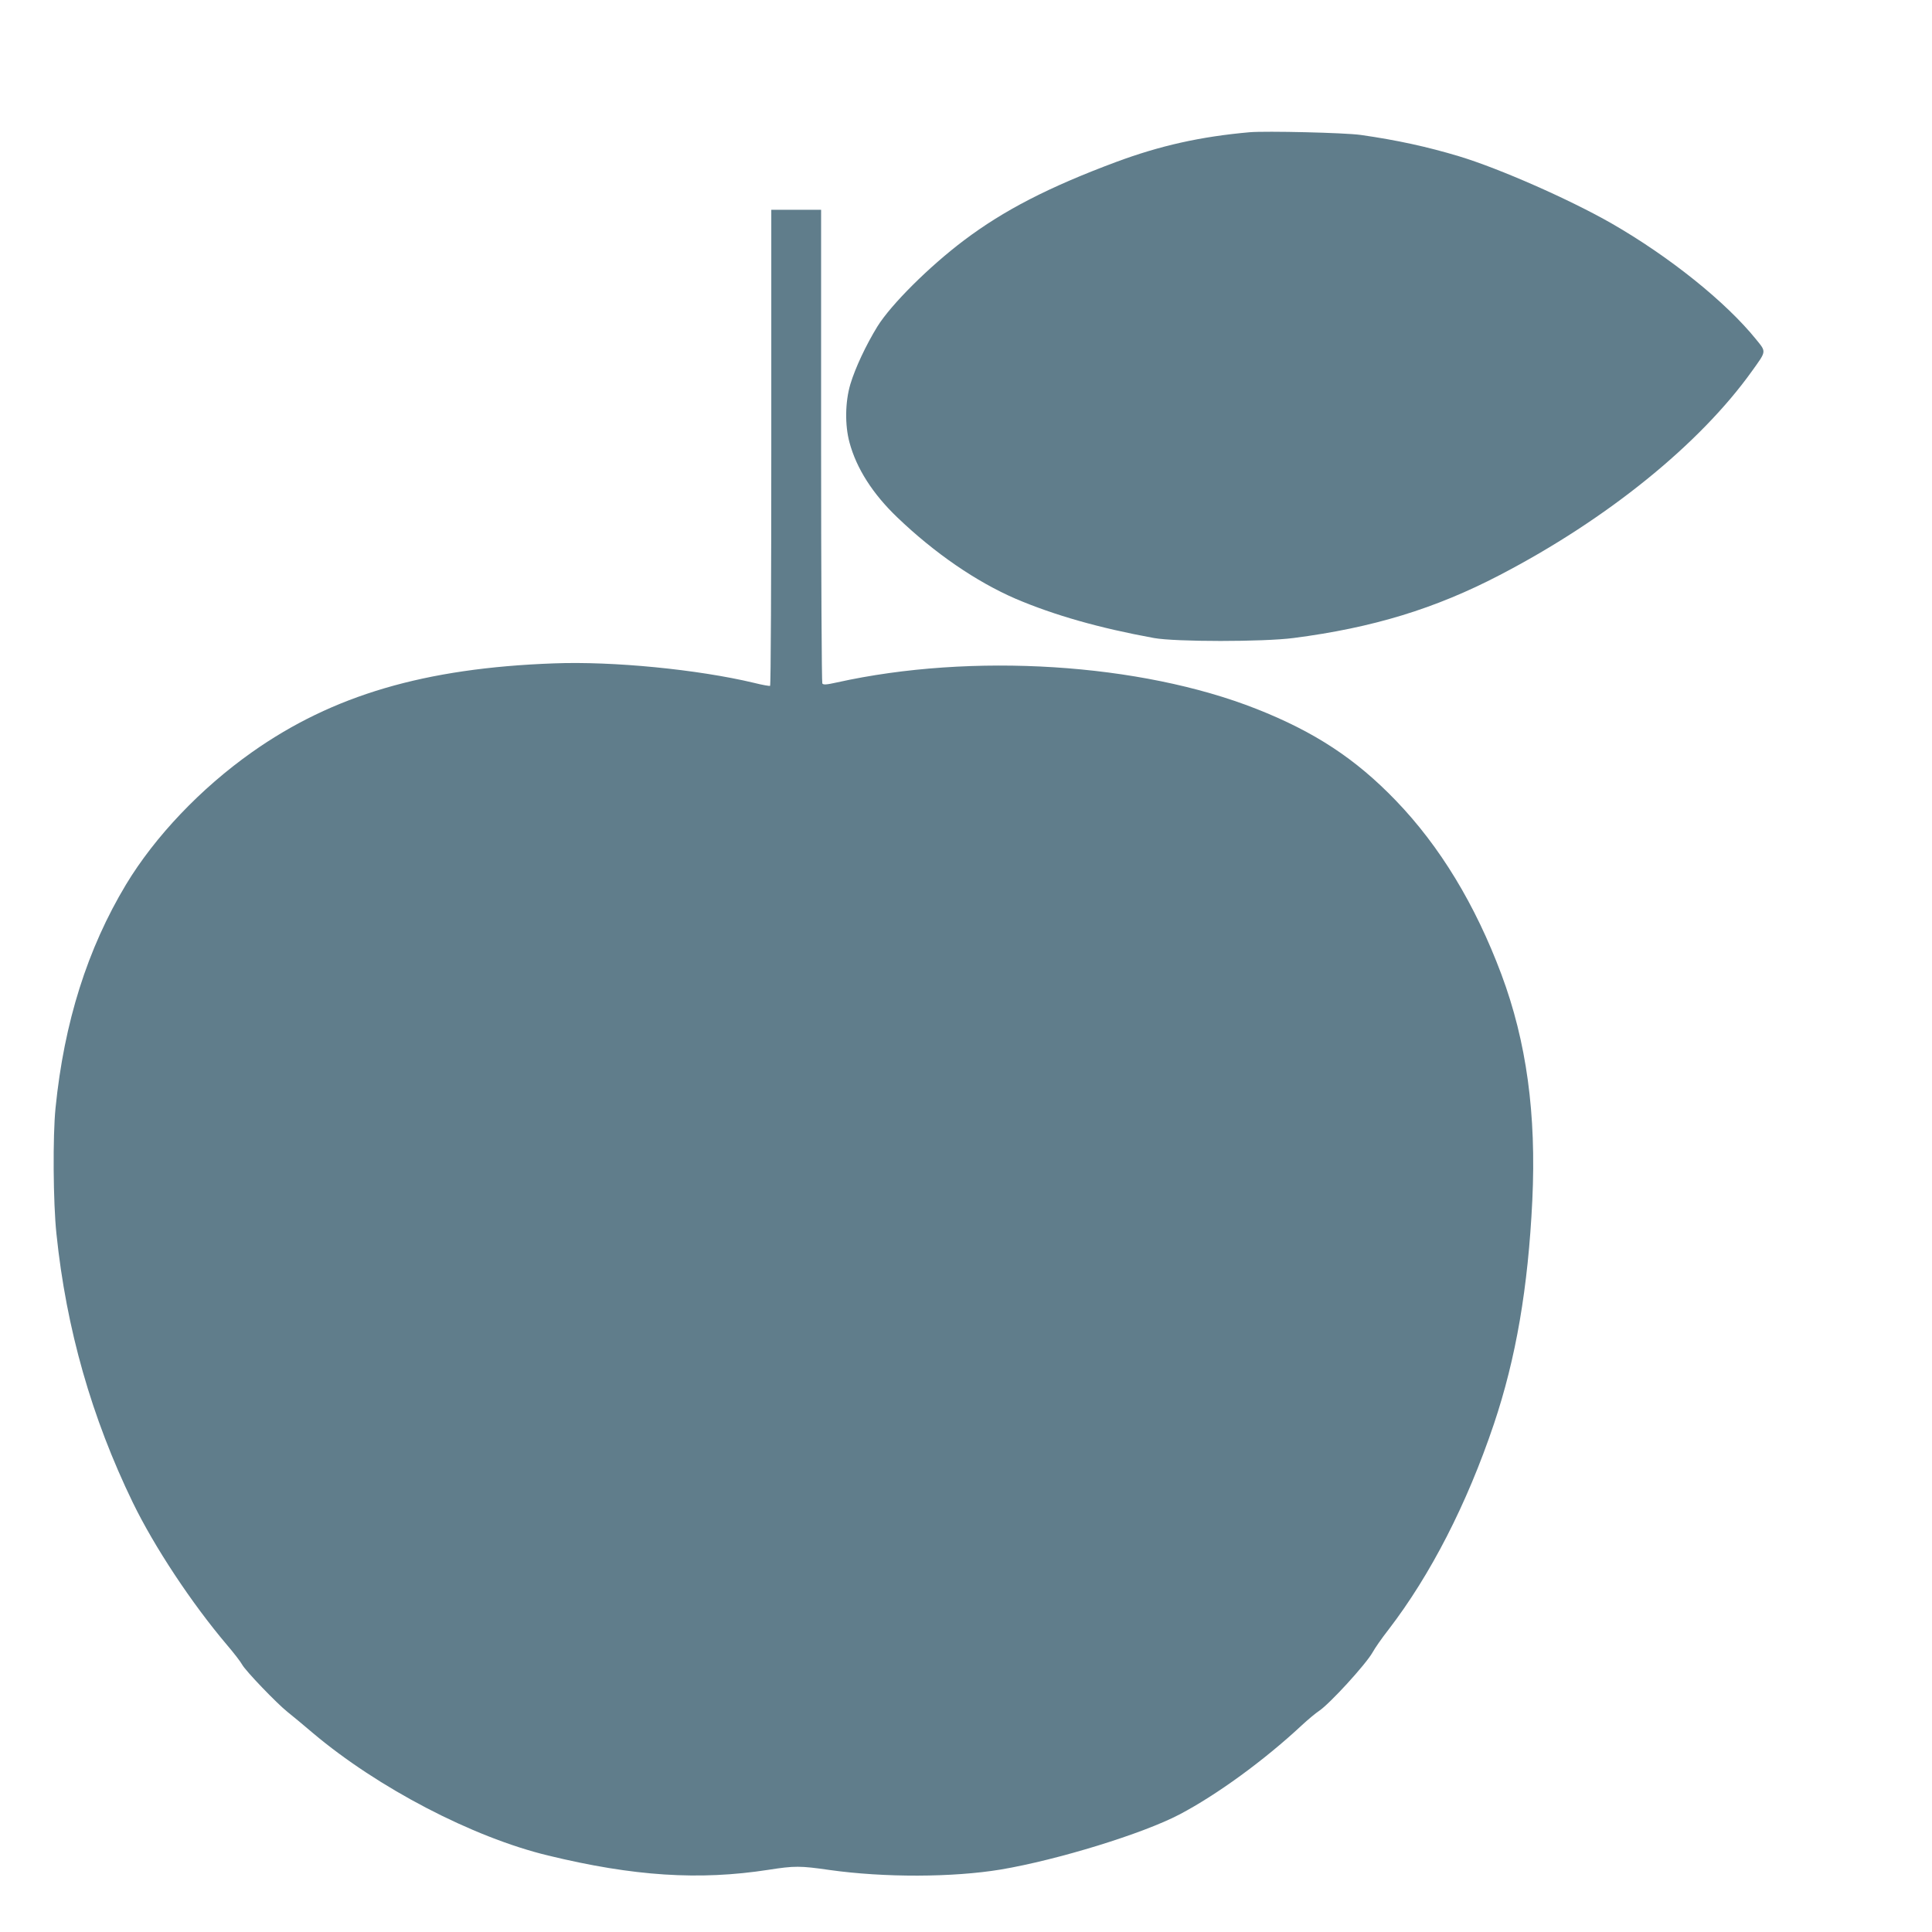
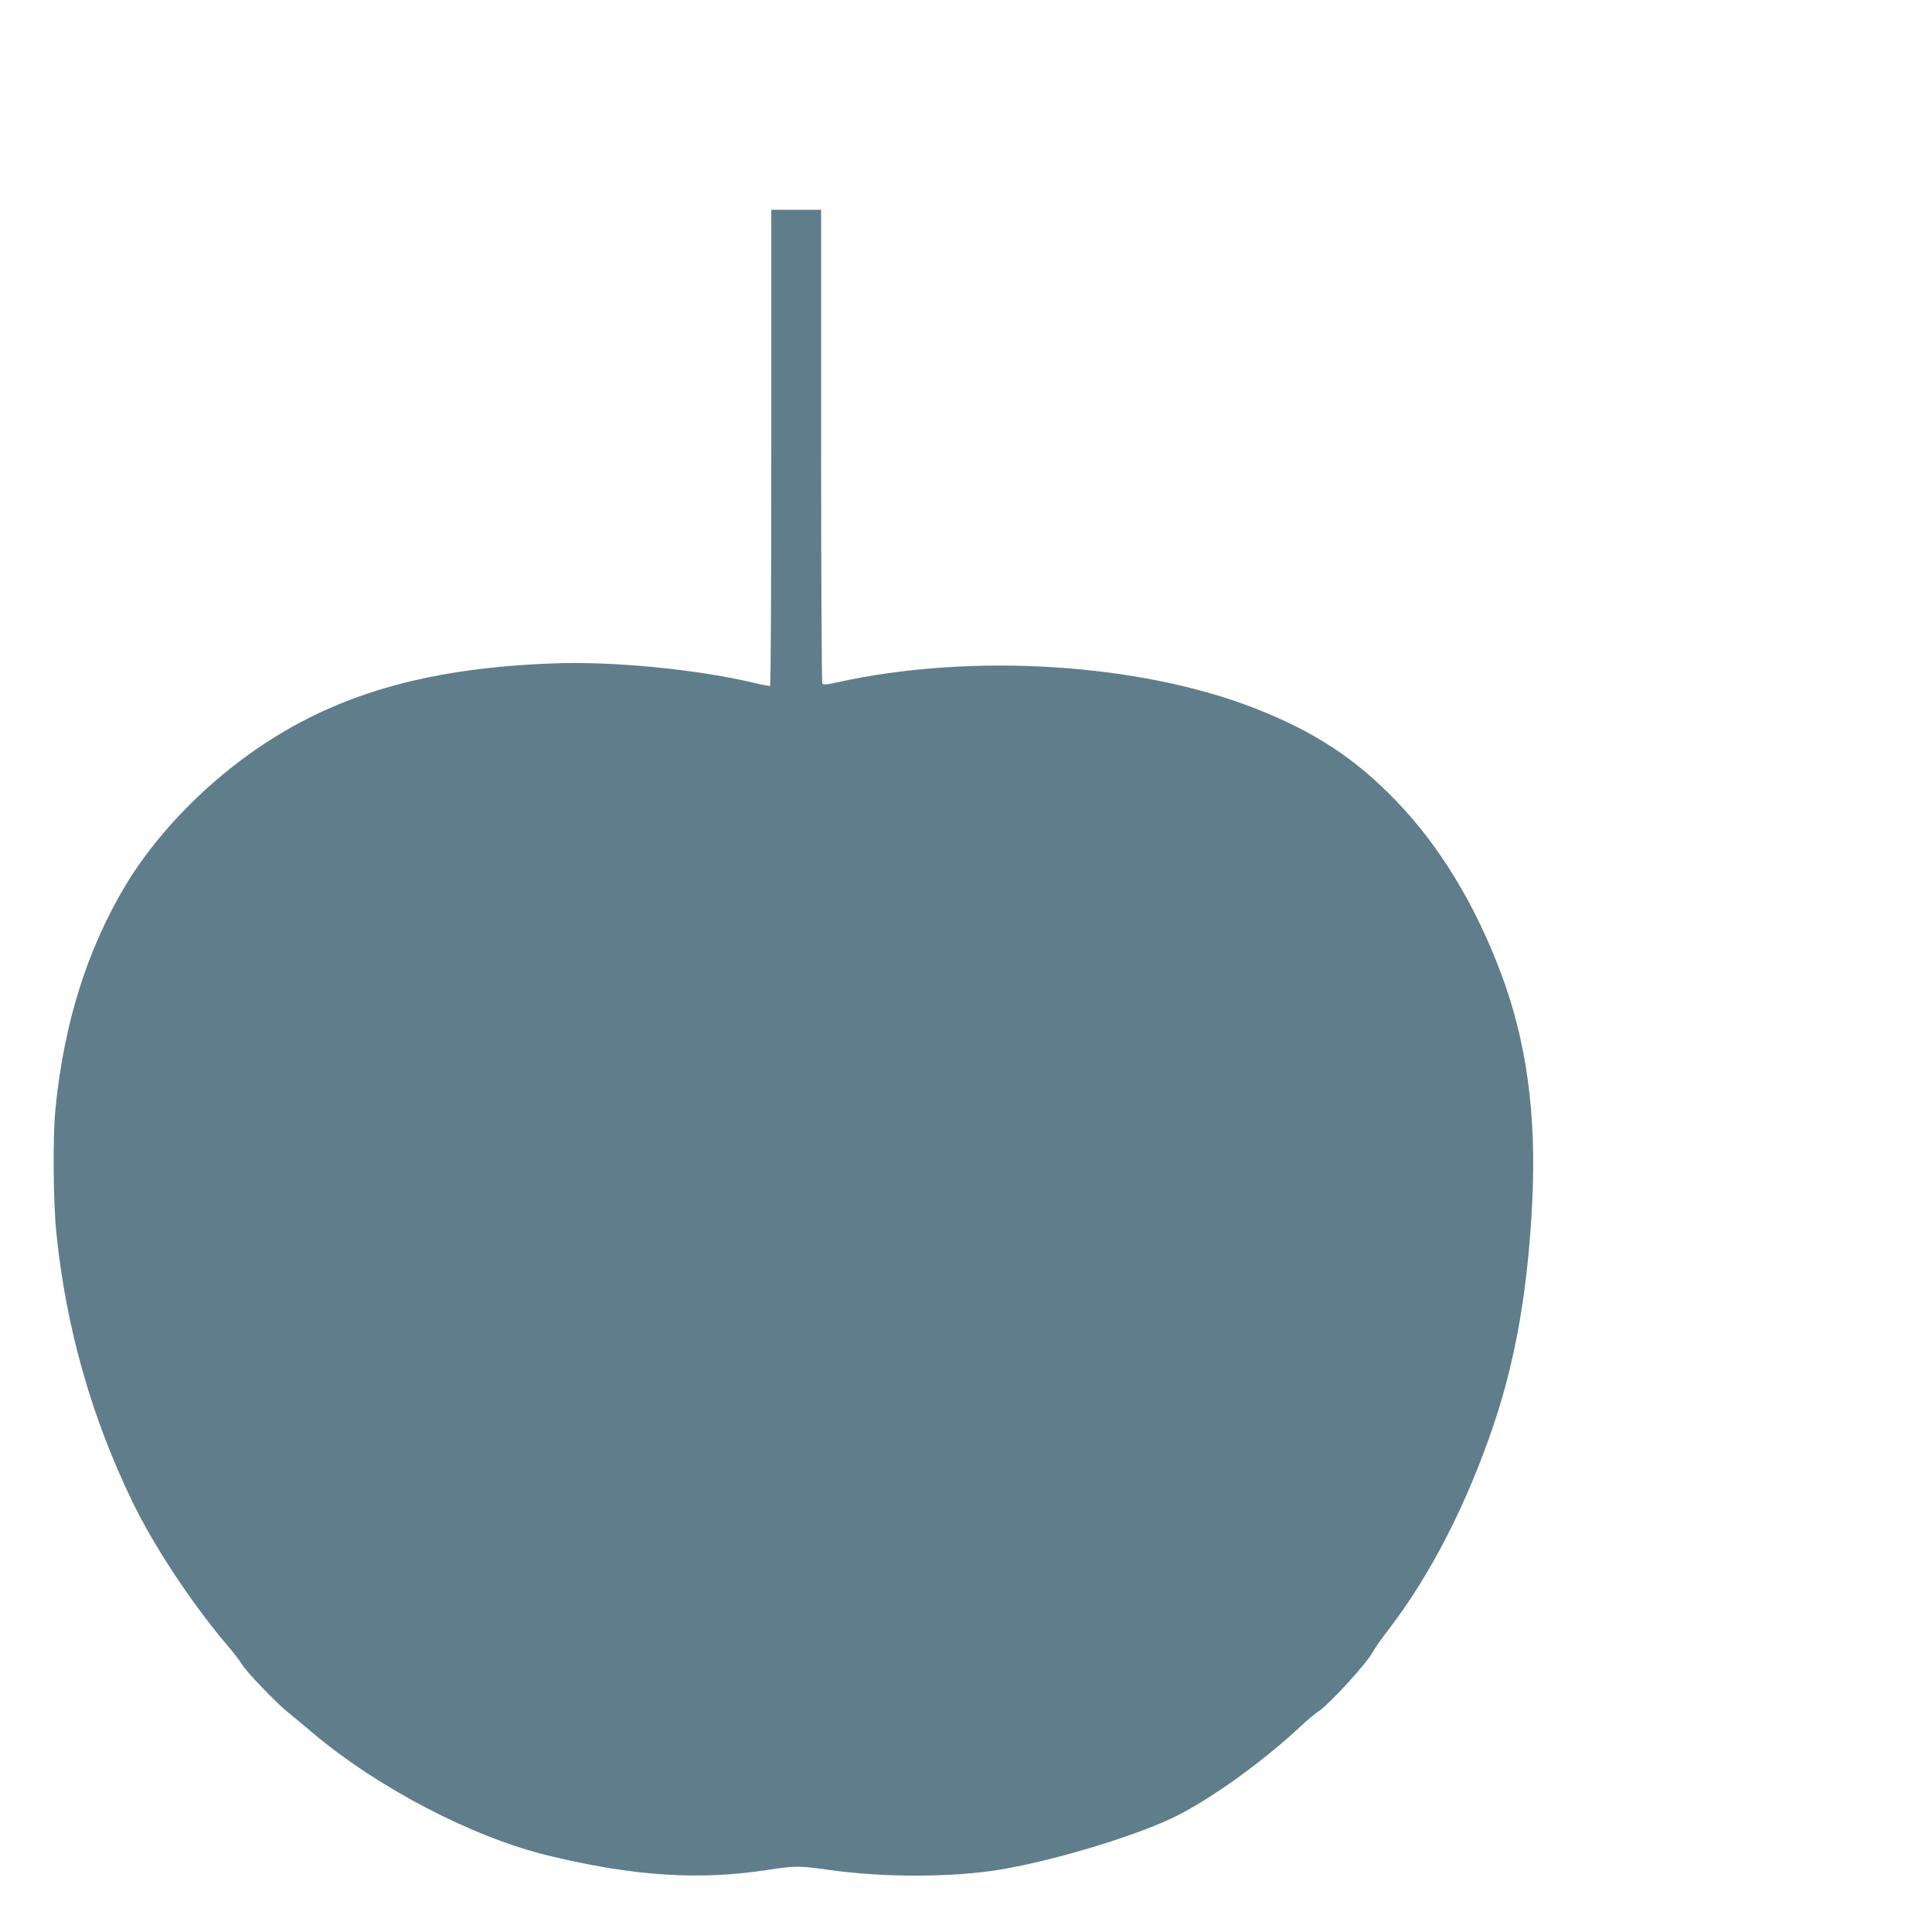
<svg xmlns="http://www.w3.org/2000/svg" version="1.0" width="1280pt" height="1280pt" viewBox="0 0 1280 1280" preserveAspectRatio="xMidYMid meet">
  <g transform="translate(0,1280) scale(0.1,-0.1)" fill="#607d8b" stroke="none">
-     <path d="M8280 11924 c-327 -29 -594 -89 -885 -197 -448 -167 -744 -320 -1008 -519 -231 -174 -483 -425 -574 -571 -76 -124 -146 -273 -179 -382 -35 -118 -37 -271 -6 -386 46 -172 154 -341 316 -496 248 -238 524 -427 785 -540 256 -109 554 -194 916 -260 143 -26 726 -26 925 0 526 68 940 195 1366 417 710 369 1325 867 1671 1351 97 135 96 126 28 210 -201 249 -575 549 -960 770 -275 157 -741 363 -1010 444 -206 62 -410 107 -650 141 -106 15 -626 27 -735 18z" />
    <path d="M5110 9836 c0 -866 -3 -1577 -8 -1580 -4 -2 -52 6 -107 20 -373 89 -935 144 -1325 129 -856 -31 -1466 -211 -2000 -588 -340 -240 -643 -559 -835 -877 -256 -426 -410 -913 -467 -1480 -19 -186 -16 -629 6 -835 65 -629 233 -1217 506 -1780 143 -294 389 -666 622 -941 48 -56 93 -115 102 -132 20 -39 231 -259 302 -315 29 -23 104 -85 166 -138 430 -363 1058 -691 1558 -812 568 -138 1002 -166 1461 -95 173 27 210 27 404 -1 362 -51 816 -50 1136 3 378 64 940 237 1184 365 247 130 559 357 808 589 43 40 95 83 115 96 70 46 311 309 356 389 14 26 61 94 105 150 279 363 520 833 698 1361 147 437 227 904 255 1484 27 571 -38 1050 -205 1497 -173 462 -407 848 -700 1152 -266 276 -537 454 -922 606 -770 304 -1886 374 -2779 176 -72 -16 -91 -17 -98 -7 -4 7 -8 716 -8 1576 l0 1562 -165 0 -165 0 0 -1574z" />
  </g>
</svg>